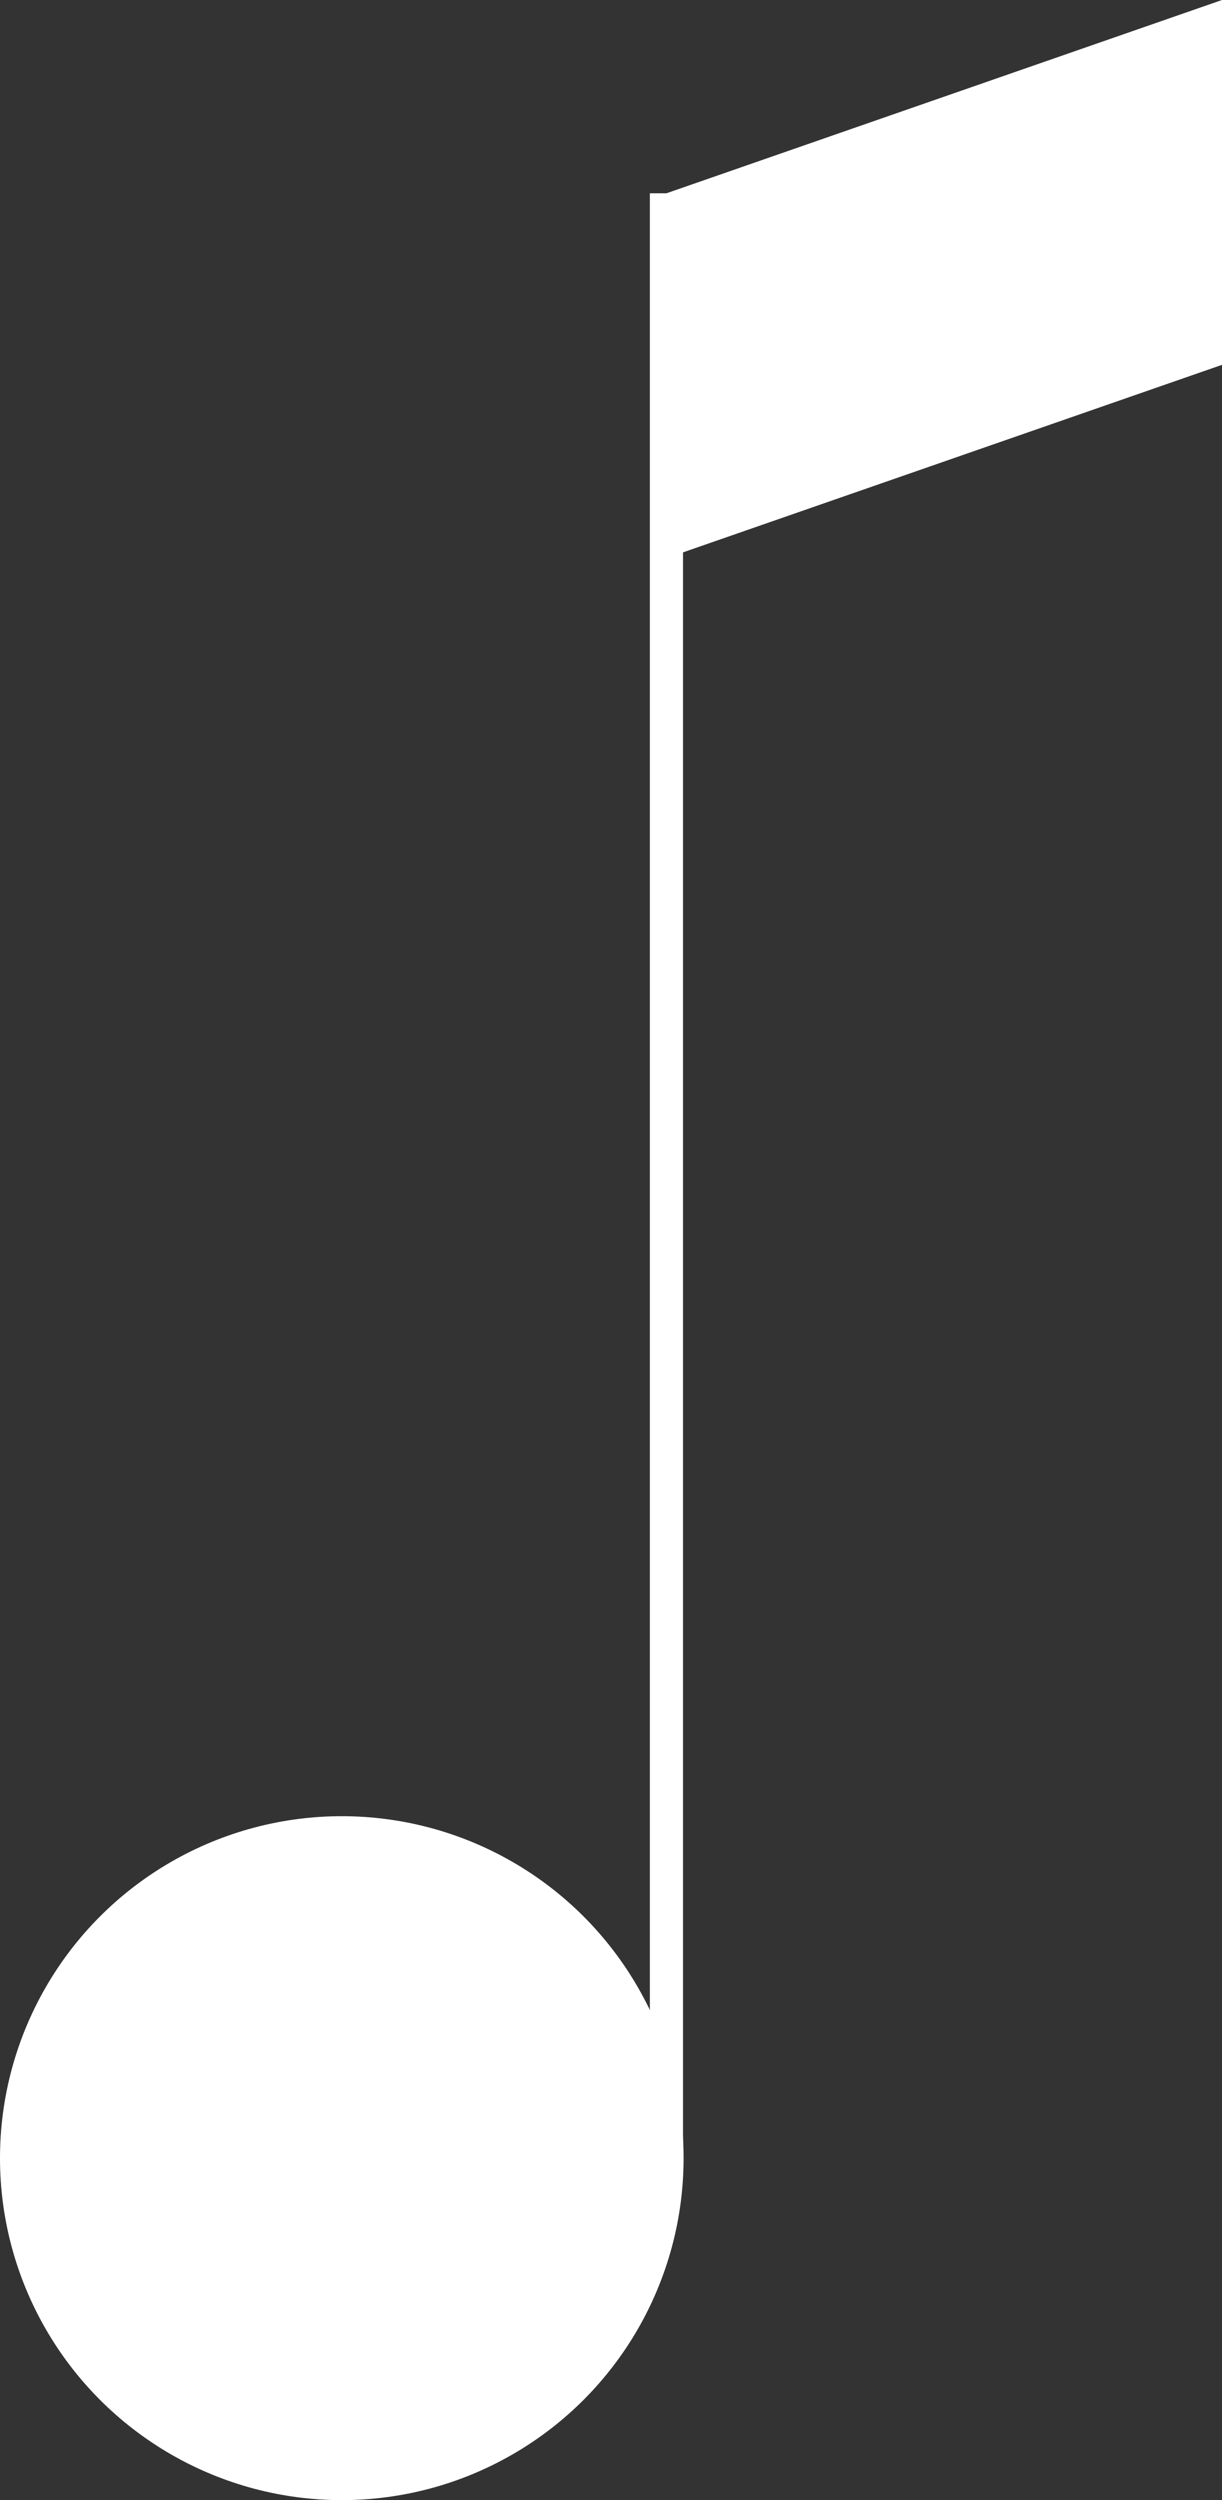
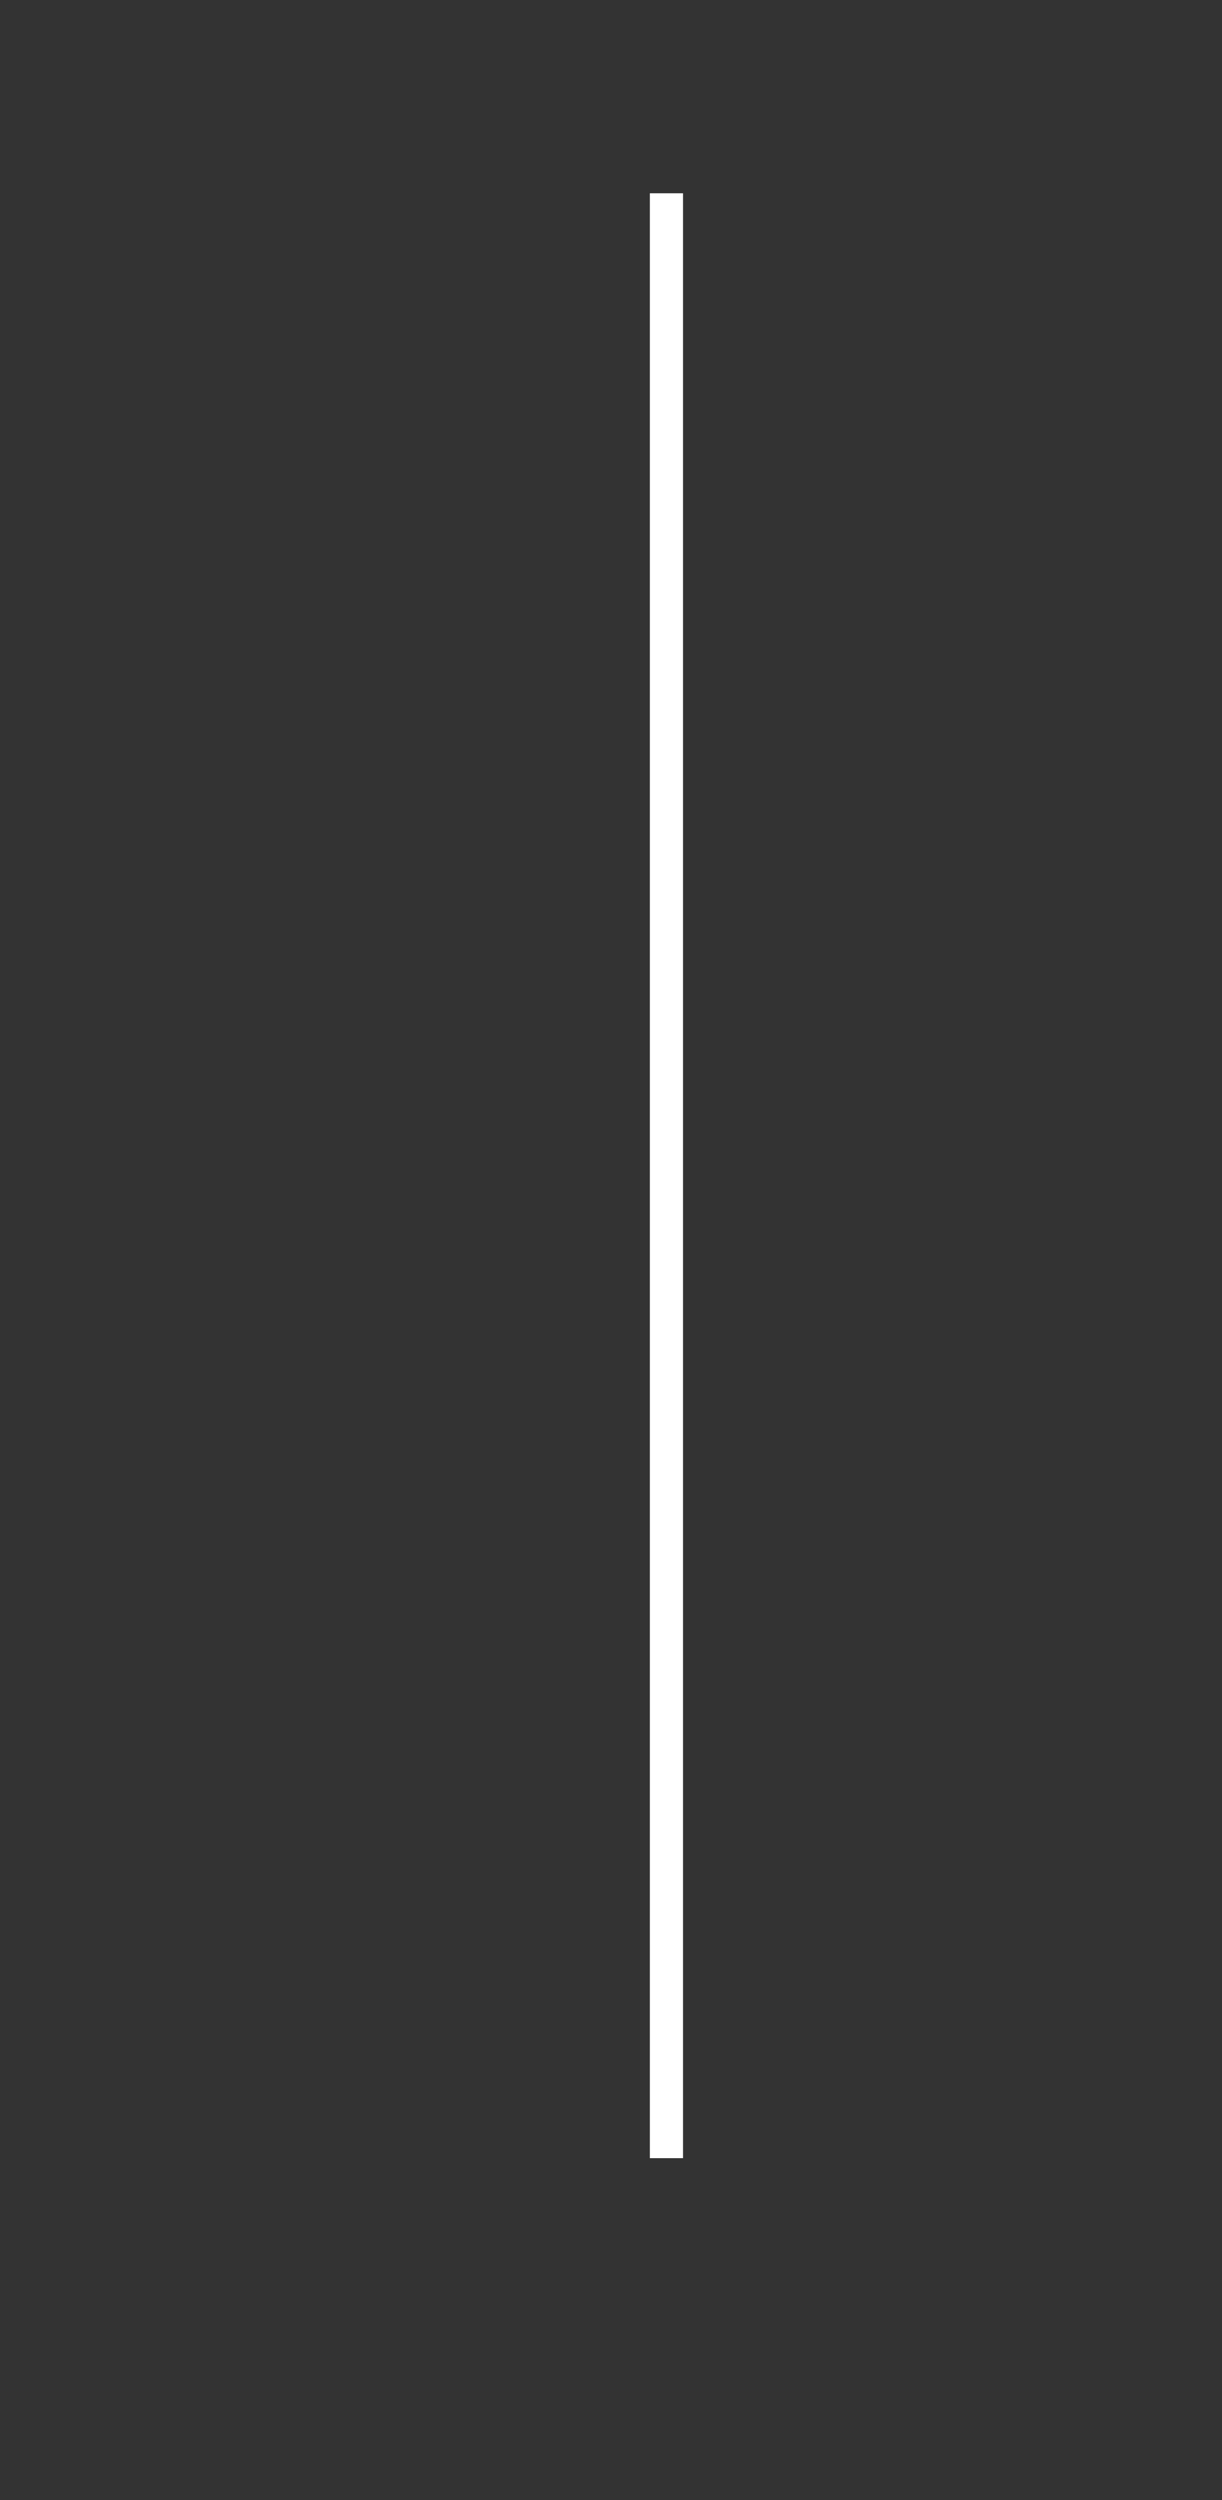
<svg xmlns="http://www.w3.org/2000/svg" id="_レイヤー_2" data-name="レイヤー 2" viewBox="0 0 10.69 21.86">
  <rect x="0" y="0" width="10.69" height="21.86" fill="#333333" stroke="none" />
  <defs>
    <style>
      .cls-1 {
        fill: none;
        stroke: #fff;
        stroke-miterlimit: 10;
        stroke-width: .29px;
      }

      .cls-2 {
        fill: #fff;
        stroke-width: 0px;
      }
    </style>
  </defs>
  <g id="_レイヤー_2-2" data-name="レイヤー 2">
    <g>
-       <circle class="cls-2" cx="2.99" cy="18.87" r="2.99" />
      <line class="cls-1" x1="5.83" y1="18.87" x2="5.83" y2="1.69" />
-       <polygon class="cls-2" points="10.69 3.19 5.83 4.88 5.83 1.69 10.69 0 10.69 3.19" />
    </g>
  </g>
</svg>